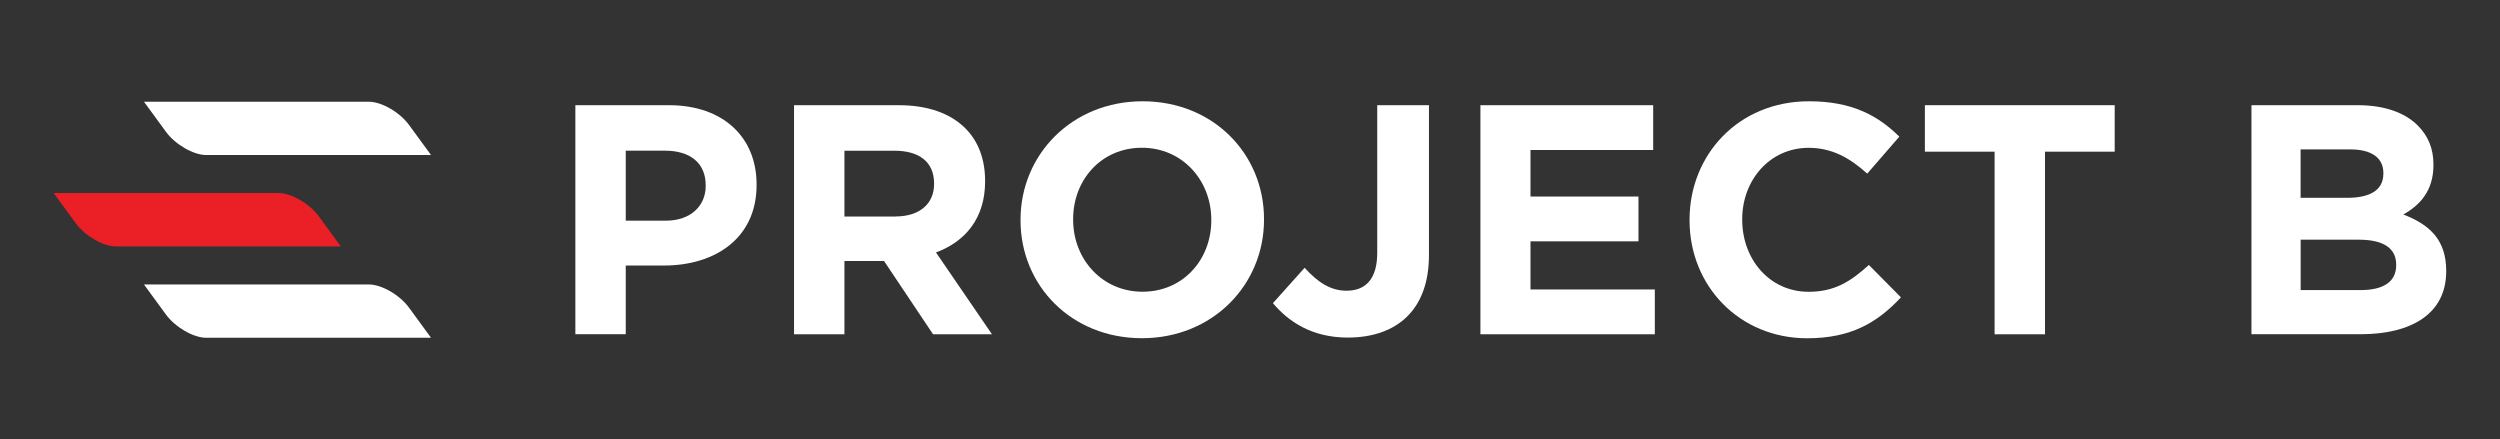
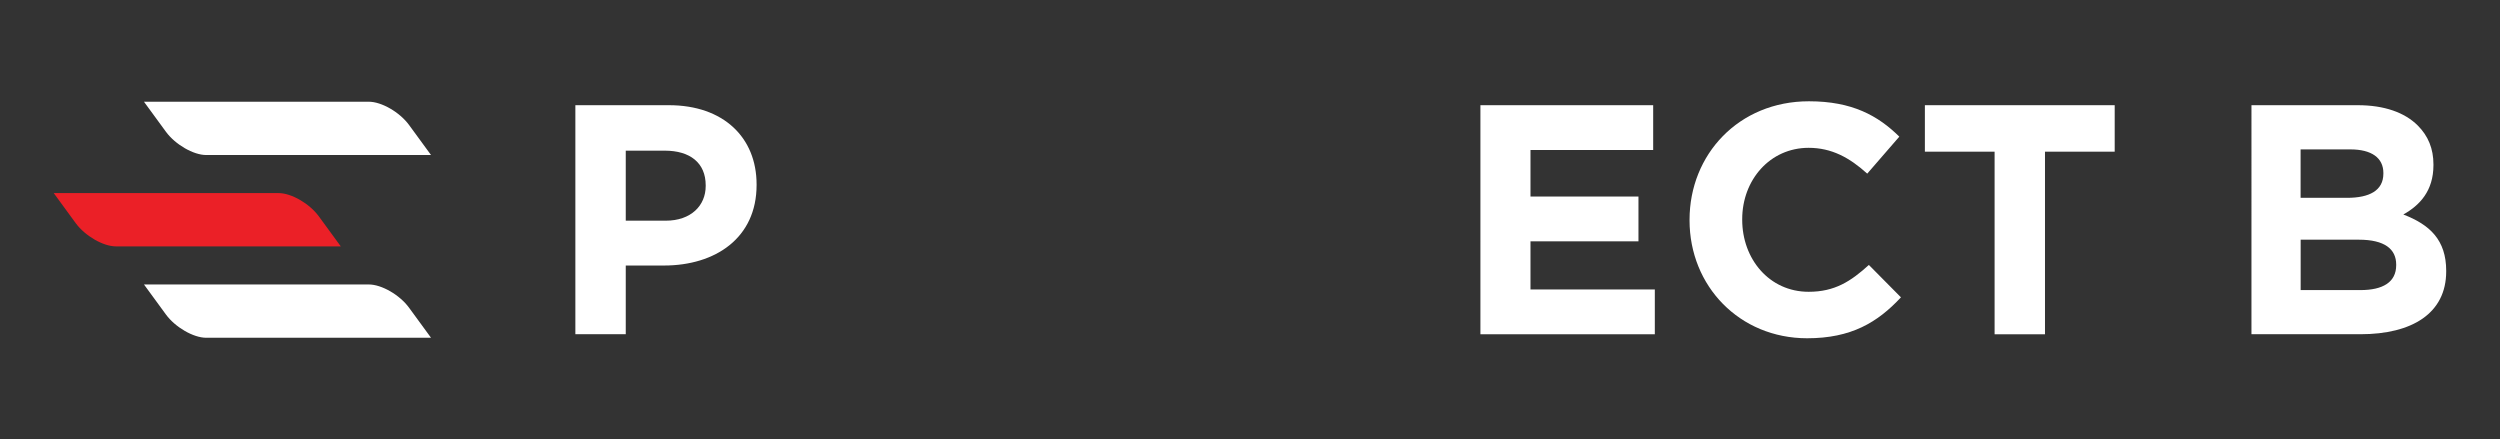
<svg xmlns="http://www.w3.org/2000/svg" version="1.1" id="图层_1" x="0px" y="0px" viewBox="0 0 3959.2 696" style="enable-background:new 0 0 3959.2 696;" xml:space="preserve">
  <rect x="0" y="0" width="3959.2" height="696" fill="#333333" stroke="none" />
  <style type="text/css">
	.st0{fill:#FFFFFF;}
	.st1{fill:#EB2027;}
</style>
  <g>
    <path class="st0" d="M584.1,161.1H228l34.8,47.6c14.8,20.2,43.5,36.8,63.7,36.8h356.1l-34.8-47.6   C633,177.7,604.3,161.1,584.1,161.1z" />
    <path class="st1" d="M441.2,305.8H85.1l34.8,47.6c14.8,20.2,43.5,36.8,63.7,36.8h356.1l-34.8-47.6   C490.1,322.4,461.5,305.8,441.2,305.8z" />
    <path class="st0" d="M584.1,450.5H228l34.8,47.6c14.8,20.2,43.5,36.8,63.7,36.8h356.1l-34.8-47.6C633,467,604.3,450.5,584.1,450.5z   " />
    <path class="st0" d="M911.2,166.6h148.2c86.5,0,138.8,51.3,138.8,125.4v1c0,84-65.3,127.5-146.7,127.5H991v108.8h-79.8V166.6z    M1054.3,349.5c39.9,0,63.3-23.8,63.3-54.9v-1.1c0-35.7-24.9-54.9-64.8-54.9H991v110.9H1054.3z" />
-     <path class="st0" d="M1257.5,166.6h165.8c46.1,0,81.9,12.9,105.7,36.8c20.2,20.2,31.1,48.7,31.1,82.9v1   c0,58.6-31.6,95.4-77.8,112.5l88.7,129.6h-93.3L1400,413.3h-62.7v116.1h-79.8V166.6z M1418.2,342.8c38.9,0,61.1-20.7,61.1-51.3v-1   c0-34.2-23.8-51.8-62.7-51.8h-79.3v104.2H1418.2z" />
-     <path class="st0" d="M1616.2,349v-1c0-103.1,81.4-187.6,193.3-187.6s192.3,83.4,192.3,186.6v1c0,103.1-81.4,187.6-193.3,187.6   S1616.2,452.2,1616.2,349z M1918.3,349v-1c0-62.2-45.6-114-109.9-114c-64.3,0-108.9,50.8-108.9,113v1c0,62.2,45.6,114,109.9,114   C1873.7,462,1918.3,411.2,1918.3,349z" />
-     <path class="st0" d="M2015.9,480.1l50.2-56c20.7,22.8,41,36.3,66.3,36.3c30.1,0,48.7-18.2,48.7-60.1V166.6h81.9V404   c0,43-12.4,75.2-34.2,96.9c-22.3,22.3-55,33.7-94.3,33.7C2078.1,534.6,2040.8,509.7,2015.9,480.1z" />
    <path class="st0" d="M2344.5,166.6h273.6v71h-194.3v73.6h171v71h-171v76.2h196.9v71h-276.2V166.6z" />
    <path class="st0" d="M2675.7,349v-1c0-103.1,77.7-187.6,189.1-187.6c68.5,0,109.4,22.8,143.1,56l-50.8,58.6   c-28-25.4-56.5-40.9-92.8-40.9c-61.2,0-105.2,50.8-105.2,113v1c0,62.2,43,114,105.2,114c41.5,0,66.8-16.6,95.4-42.5l50.8,51.3   c-37.3,39.9-78.8,64.8-148.7,64.8C2755,535.6,2675.7,453.2,2675.7,349z" />
    <path class="st0" d="M3158.8,240.2h-110.4v-73.6H3349v73.6h-110.4v289.2h-79.8V240.2z" />
    <path class="st0" d="M3565.7,166.6h168.4c41.5,0,74.1,11.4,94.8,32.1c16.6,16.6,24.9,36.8,24.9,61.7v1.1   c0,40.9-21.8,63.7-47.7,78.2c42,16.1,67.9,40.4,67.9,89.1v1c0,66.3-53.9,99.5-135.8,99.5h-172.6V166.6z M3717,313.3   c35.2,0,57.5-11.4,57.5-38.4v-1c0-23.9-18.7-37.3-52.3-37.3h-78.8v76.7H3717z M3738.3,459.4c35.2,0,56.5-12.4,56.5-39.4v-1   c0-24.4-18.1-39.4-59.1-39.4h-92.2v79.8H3738.3z" />
  </g>
</svg>